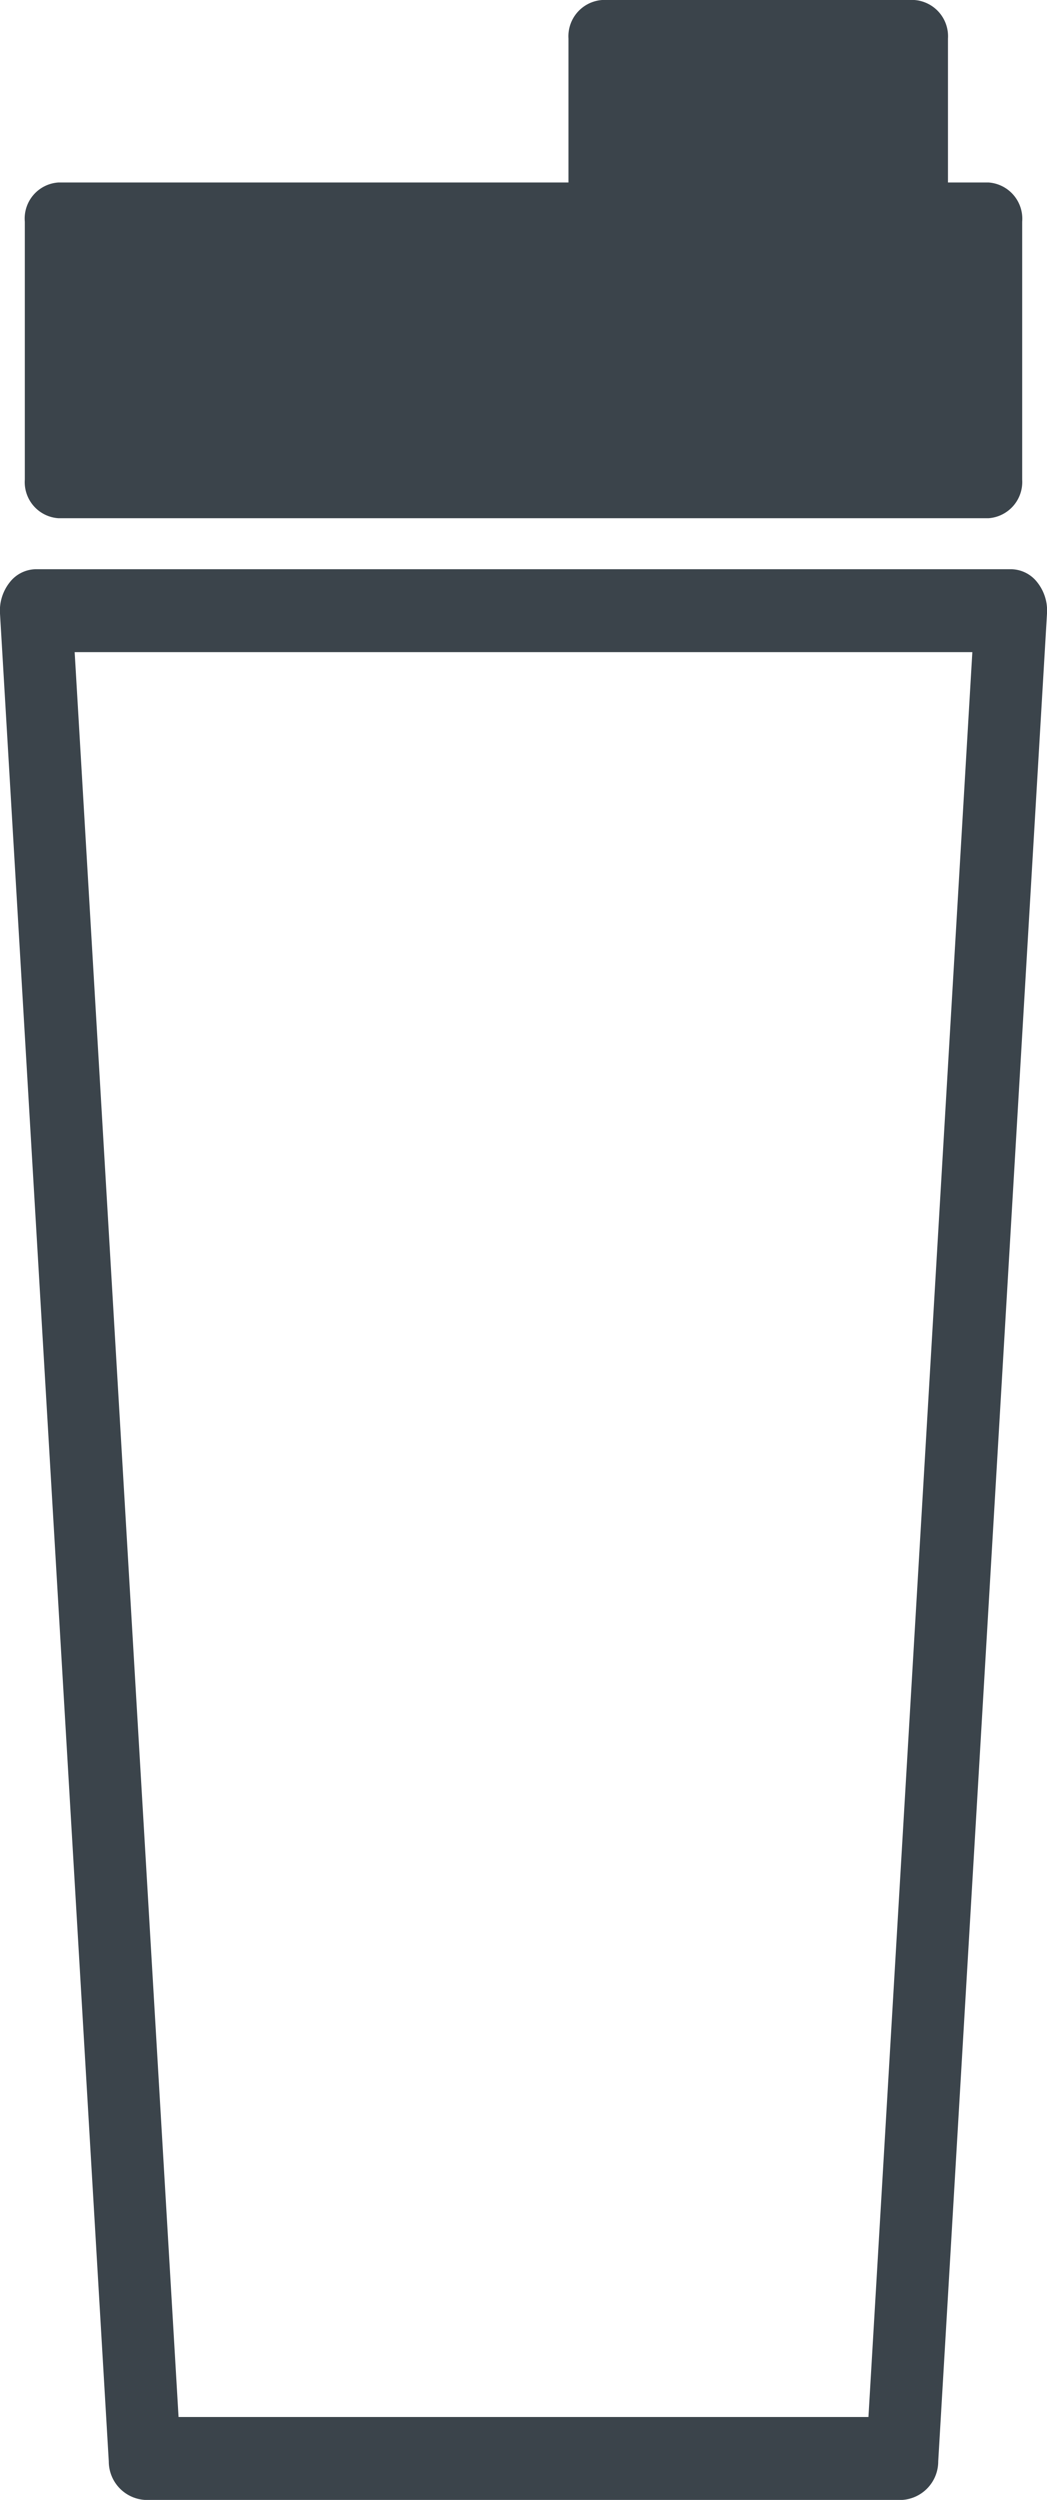
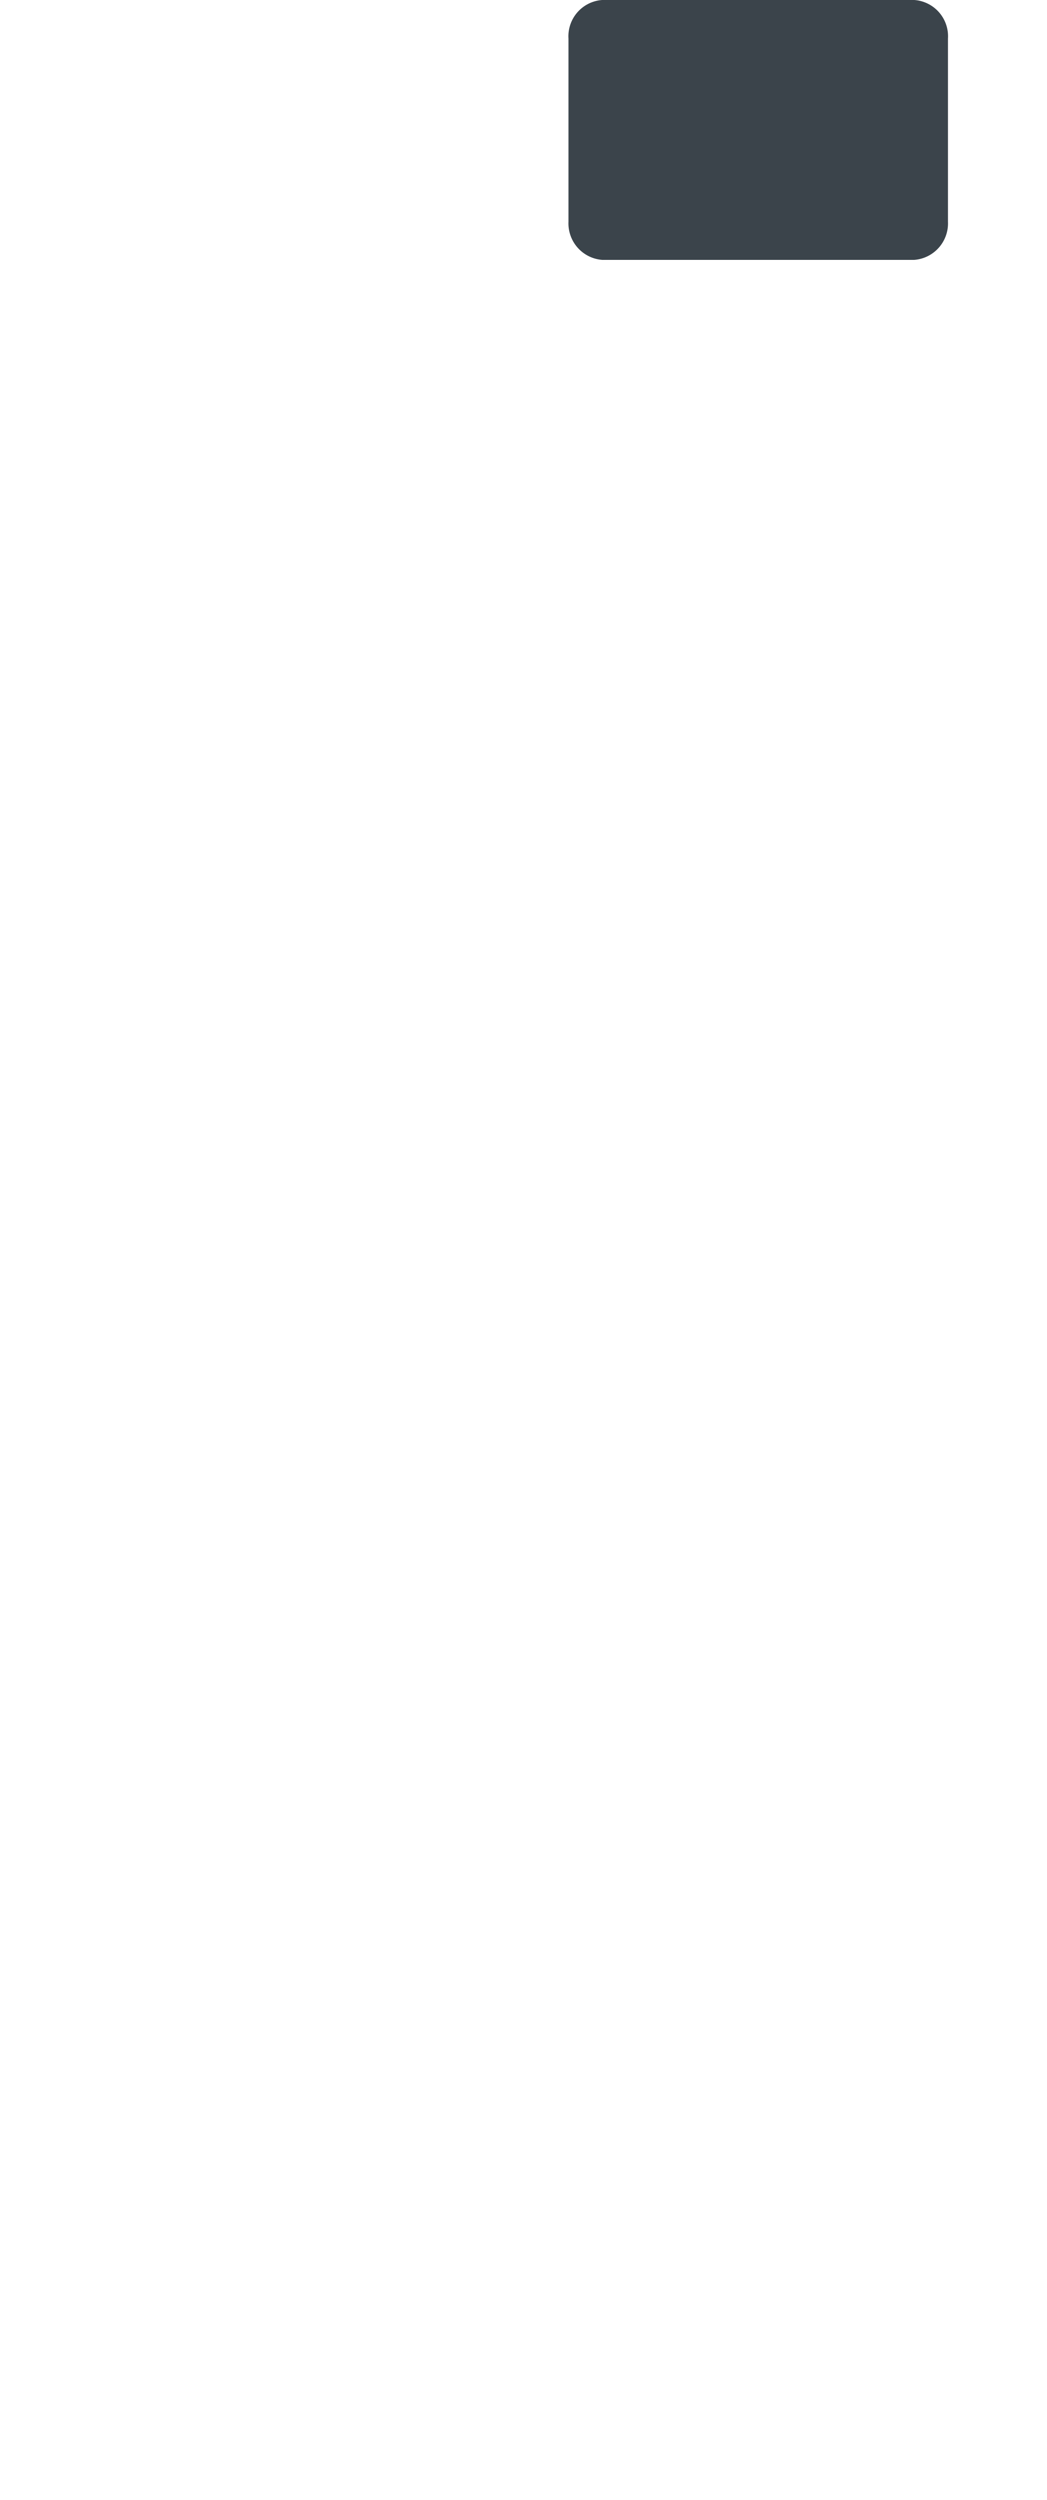
<svg xmlns="http://www.w3.org/2000/svg" viewBox="0 0 47.26 112.74">
  <defs>
    <style>.cls-1{fill:#3b444b;}</style>
  </defs>
  <title>Espace détente</title>
  <g id="Calque_2" data-name="Calque 2">
    <g id="Calque_1-2" data-name="Calque 1">
-       <path class="cls-1" d="M40.73,112.74H6.54A1.74,1.74,0,0,1,4.91,111L0,27.67a2.05,2.05,0,0,1,.44-1.41,1.52,1.52,0,0,1,1.19-.59h44a1.52,1.52,0,0,1,1.19.59,2.05,2.05,0,0,1,.44,1.41L42.35,111A1.74,1.74,0,0,1,40.73,112.74ZM8.06,109H39.2l4.69-79.59H3.37Z" />
-       <rect class="cls-1" x="2.63" y="9.97" width="42" height="11.66" />
-       <path class="cls-1" d="M44.63,23.37h-42a1.63,1.63,0,0,1-1.51-1.74V10A1.63,1.63,0,0,1,2.63,8.23h42A1.64,1.64,0,0,1,46.14,10V21.63A1.64,1.64,0,0,1,44.63,23.37ZM4.15,19.88h39V11.72h-39Z" />
      <rect class="cls-1" x="27.18" y="1.75" width="14.1" height="8.23" />
      <path class="cls-1" d="M41.27,11.72H27.18A1.65,1.65,0,0,1,25.66,10V1.74A1.64,1.64,0,0,1,27.18,0H41.27a1.64,1.64,0,0,1,1.52,1.74V10A1.65,1.65,0,0,1,41.27,11.72ZM28.69,8.23H39.76V3.49H28.69Z" />
    </g>
  </g>
</svg>